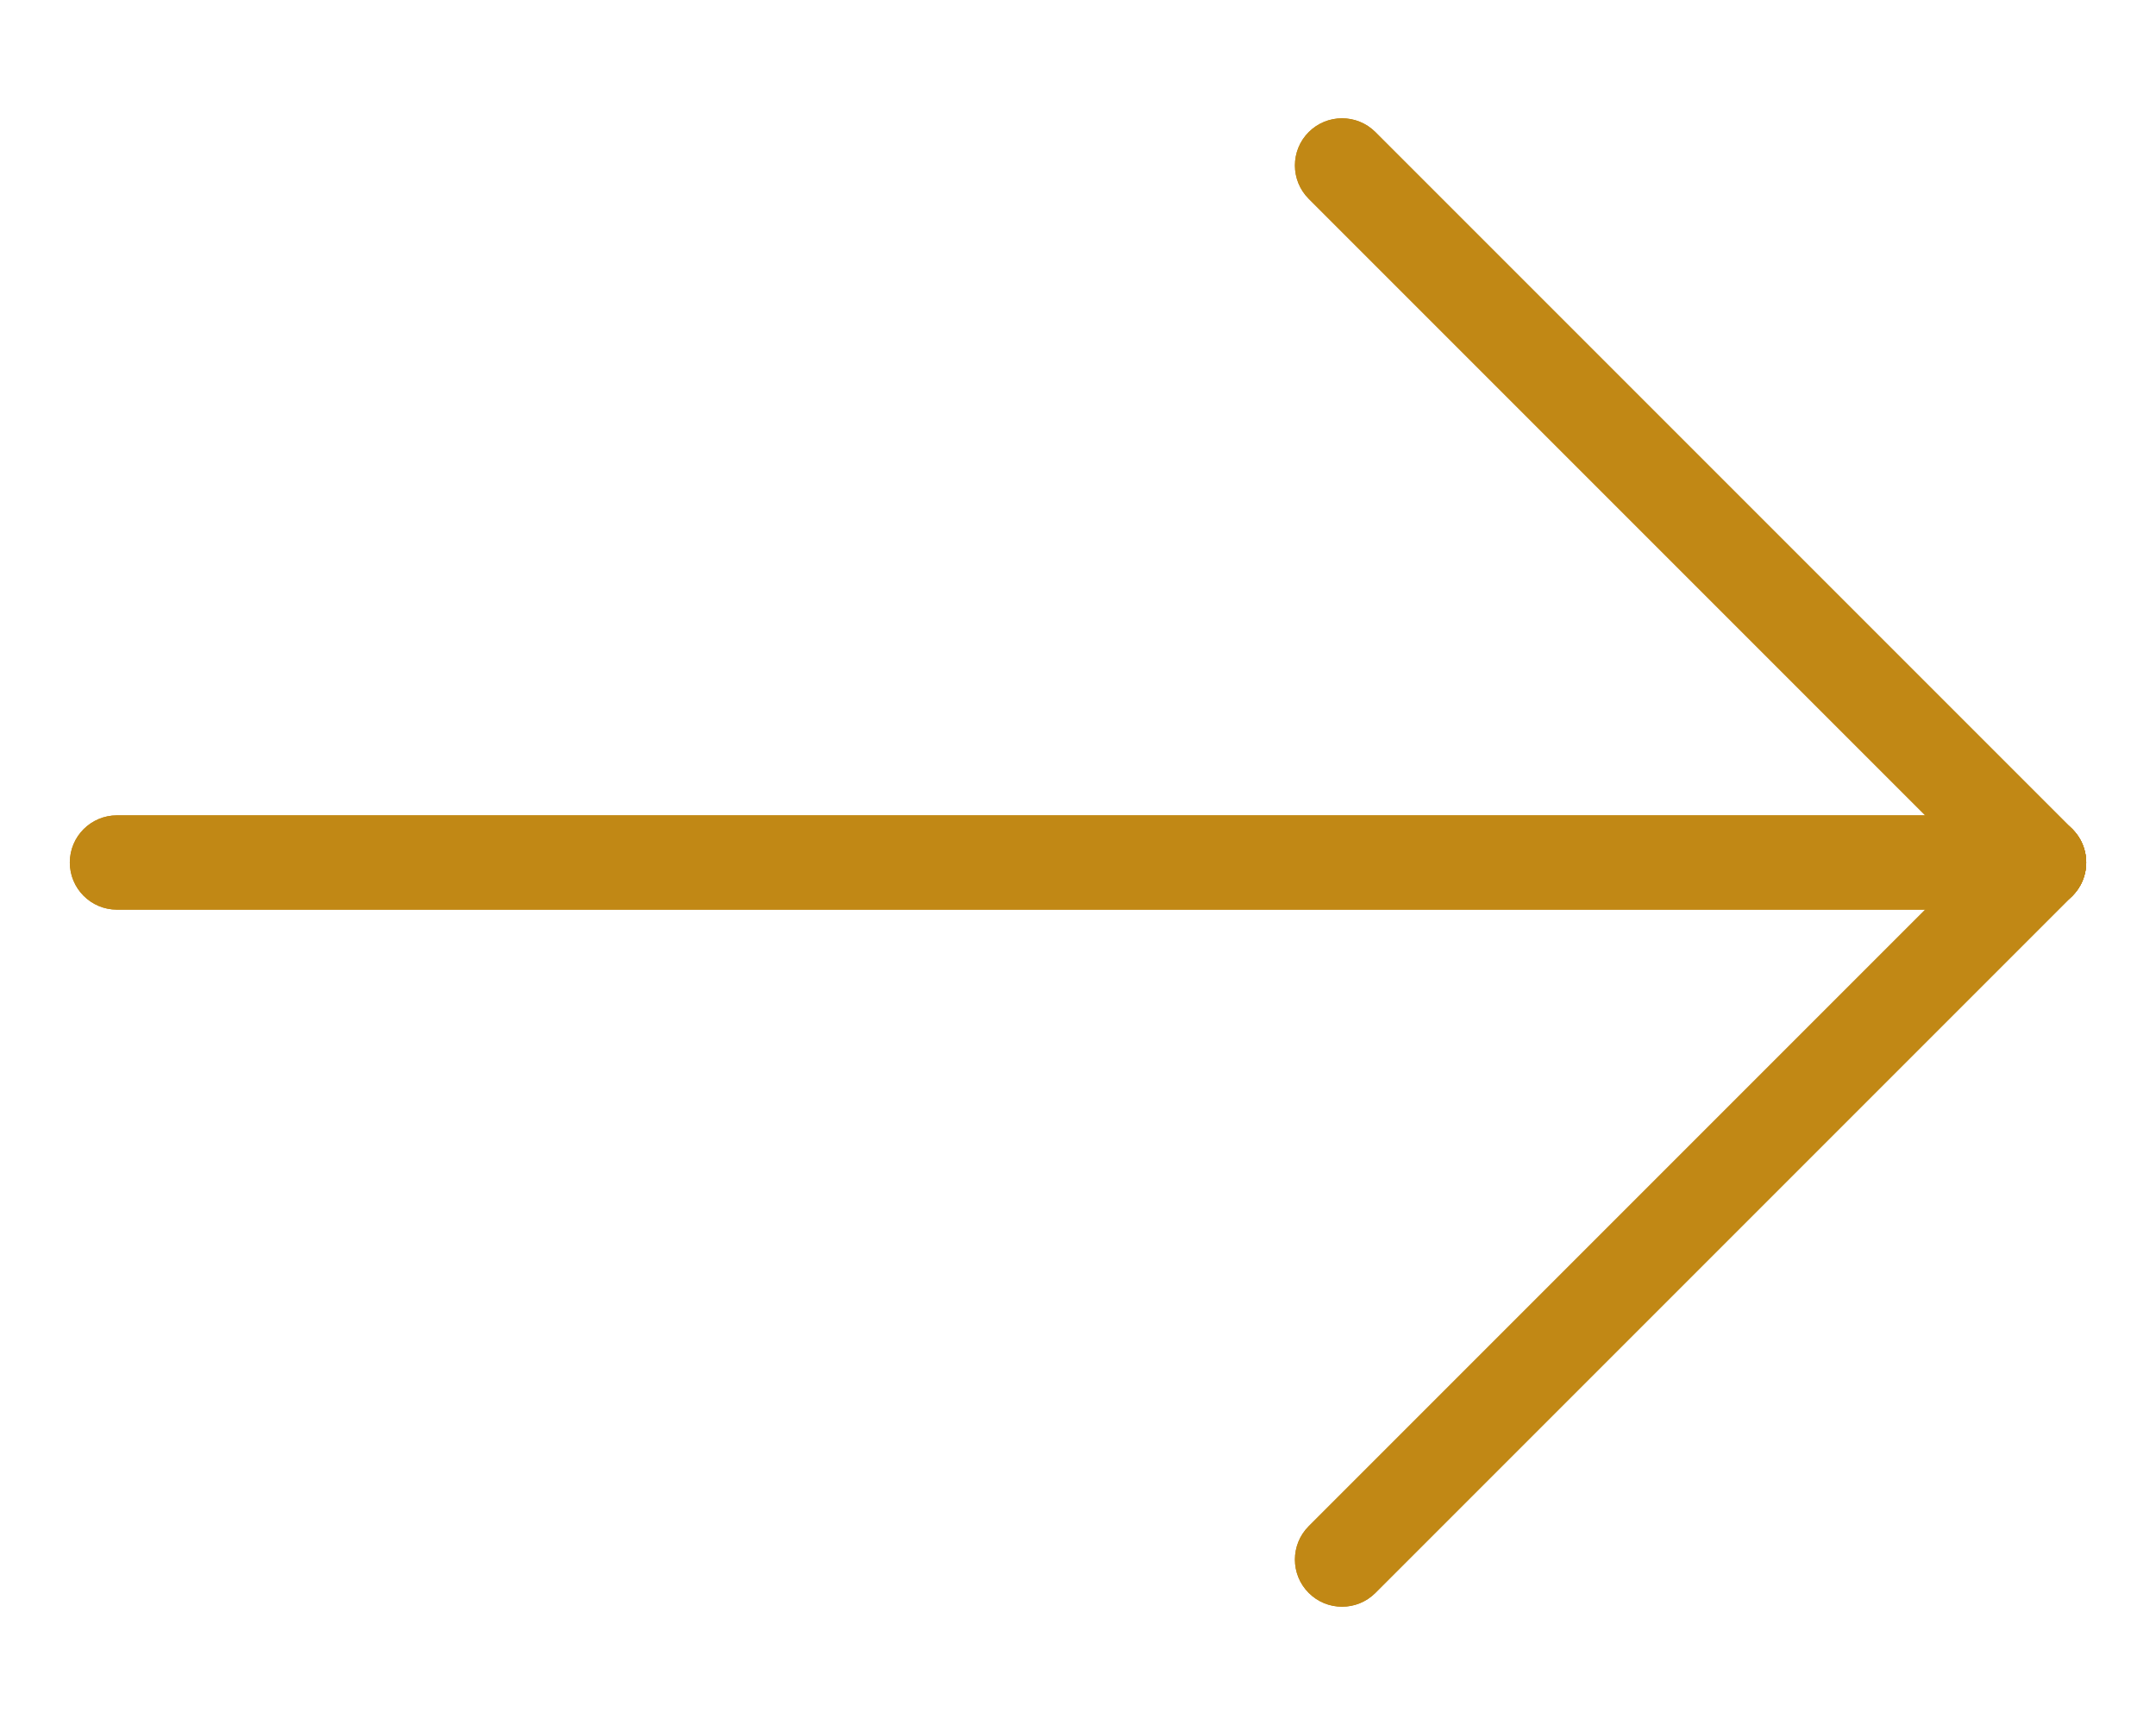
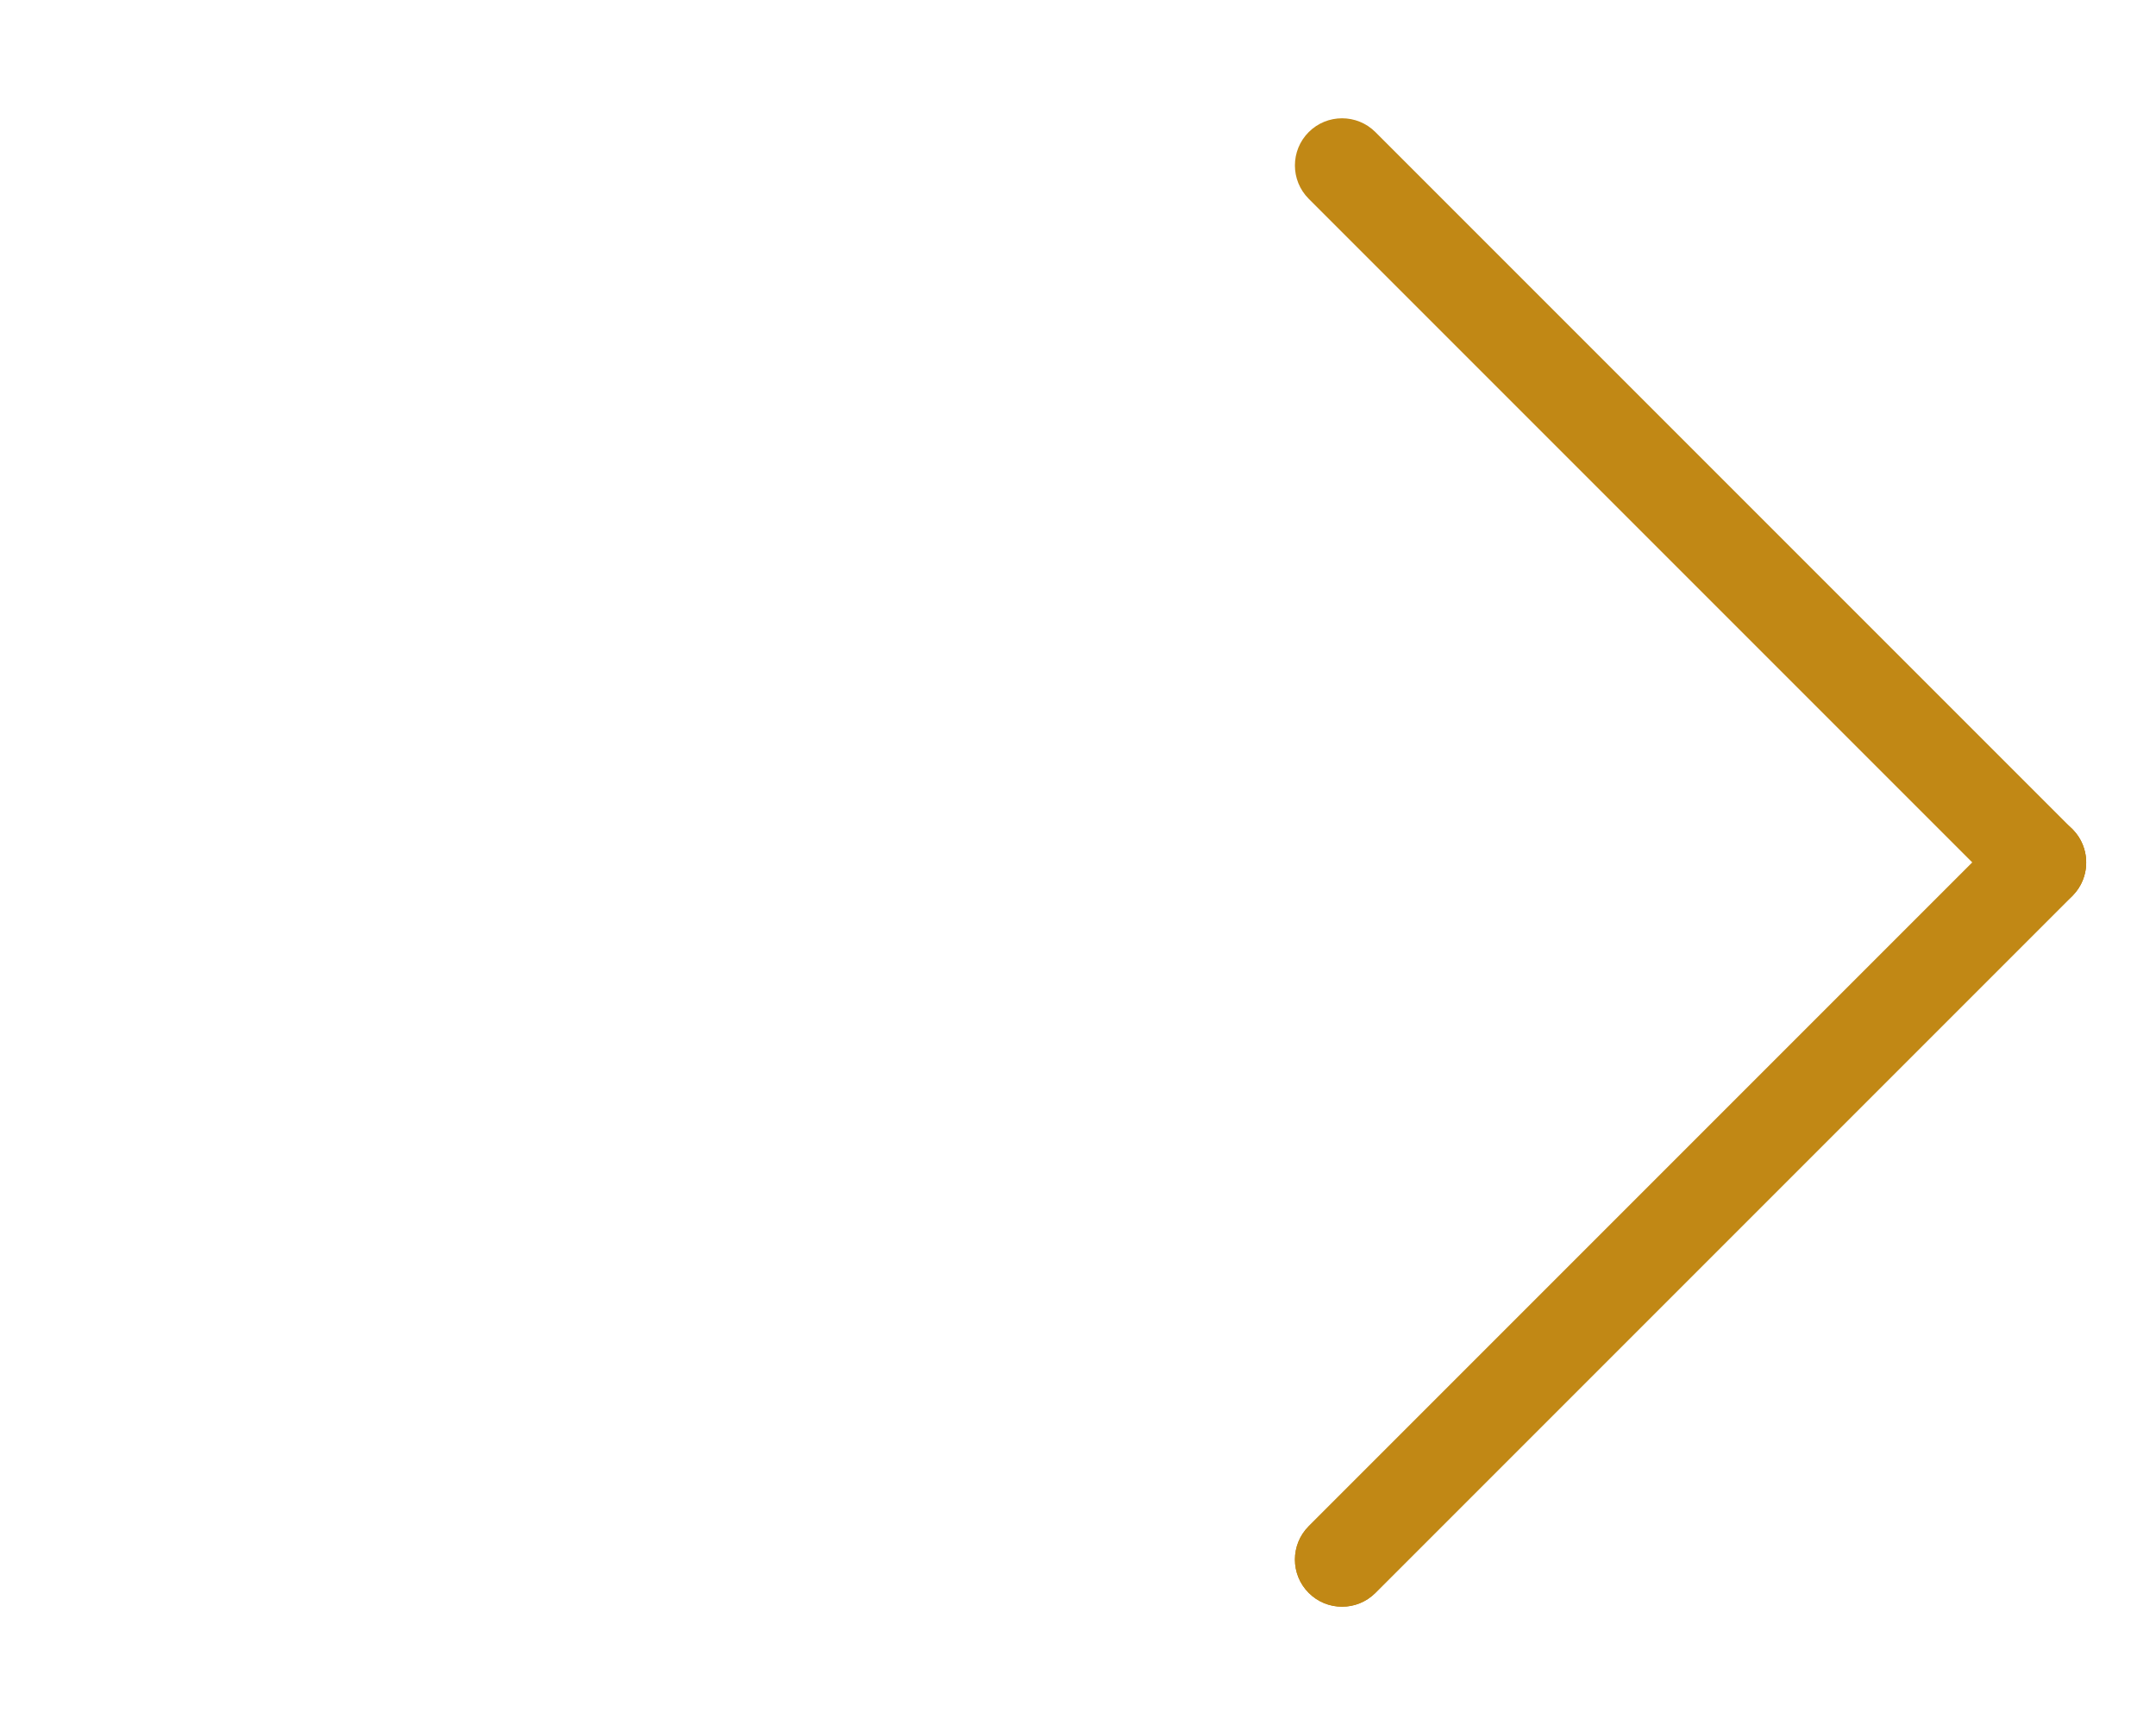
<svg xmlns="http://www.w3.org/2000/svg" fill="#C18815" viewBox="0 0 1312.5 1050">
-   <path d="M1241.3 553.7H71.2c-15.9 0-28.7-12.9-28.7-28.7 0-15.9 12.9-28.7 28.7-28.7h1170.1c15.9 0 28.7 12.9 28.7 28.7 0 15.9-12.8 28.7-28.7 28.7z" />
  <path d="M817 978c-7.4 0-14.7-2.8-20.3-8.4-11.2-11.2-11.2-29.4 0-40.6L1221 504.7c11.2-11.2 29.4-11.2 40.6 0 11.2 11.2 11.2 29.4 0 40.6L837.3 969.6c-5.6 5.6-12.9 8.4-20.3 8.4z" />
  <path d="M1241.3 553.7c-7.4 0-14.7-2.8-20.3-8.4L796.7 121c-11.2-11.2-11.2-29.4 0-40.6 11.2-11.2 29.4-11.2 40.6 0l424.3 424.3c11.2 11.2 11.2 29.4 0 40.6-5.6 5.6-12.9 8.4-20.3 8.4z" />
-   <path d="M1241.3 553.7H71.2c-15.9 0-28.7-12.9-28.7-28.7 0-15.9 12.9-28.7 28.7-28.7h1170.1c15.9 0 28.7 12.9 28.7 28.7 0 15.9-12.8 28.7-28.7 28.7z" />
  <path d="M817 978c-7.4 0-14.7-2.8-20.3-8.4-11.2-11.2-11.2-29.4 0-40.6L1221 504.7c11.2-11.2 29.4-11.2 40.6 0 11.2 11.2 11.2 29.4 0 40.6L837.3 969.6c-5.6 5.6-12.9 8.4-20.3 8.4z" />
-   <path d="M1241.3 553.7c-7.4 0-14.7-2.8-20.3-8.4L796.7 121c-11.2-11.2-11.2-29.4 0-40.6 11.2-11.2 29.4-11.2 40.6 0l424.3 424.3c11.2 11.2 11.2 29.4 0 40.6-5.6 5.6-12.9 8.4-20.3 8.4z" />
</svg>